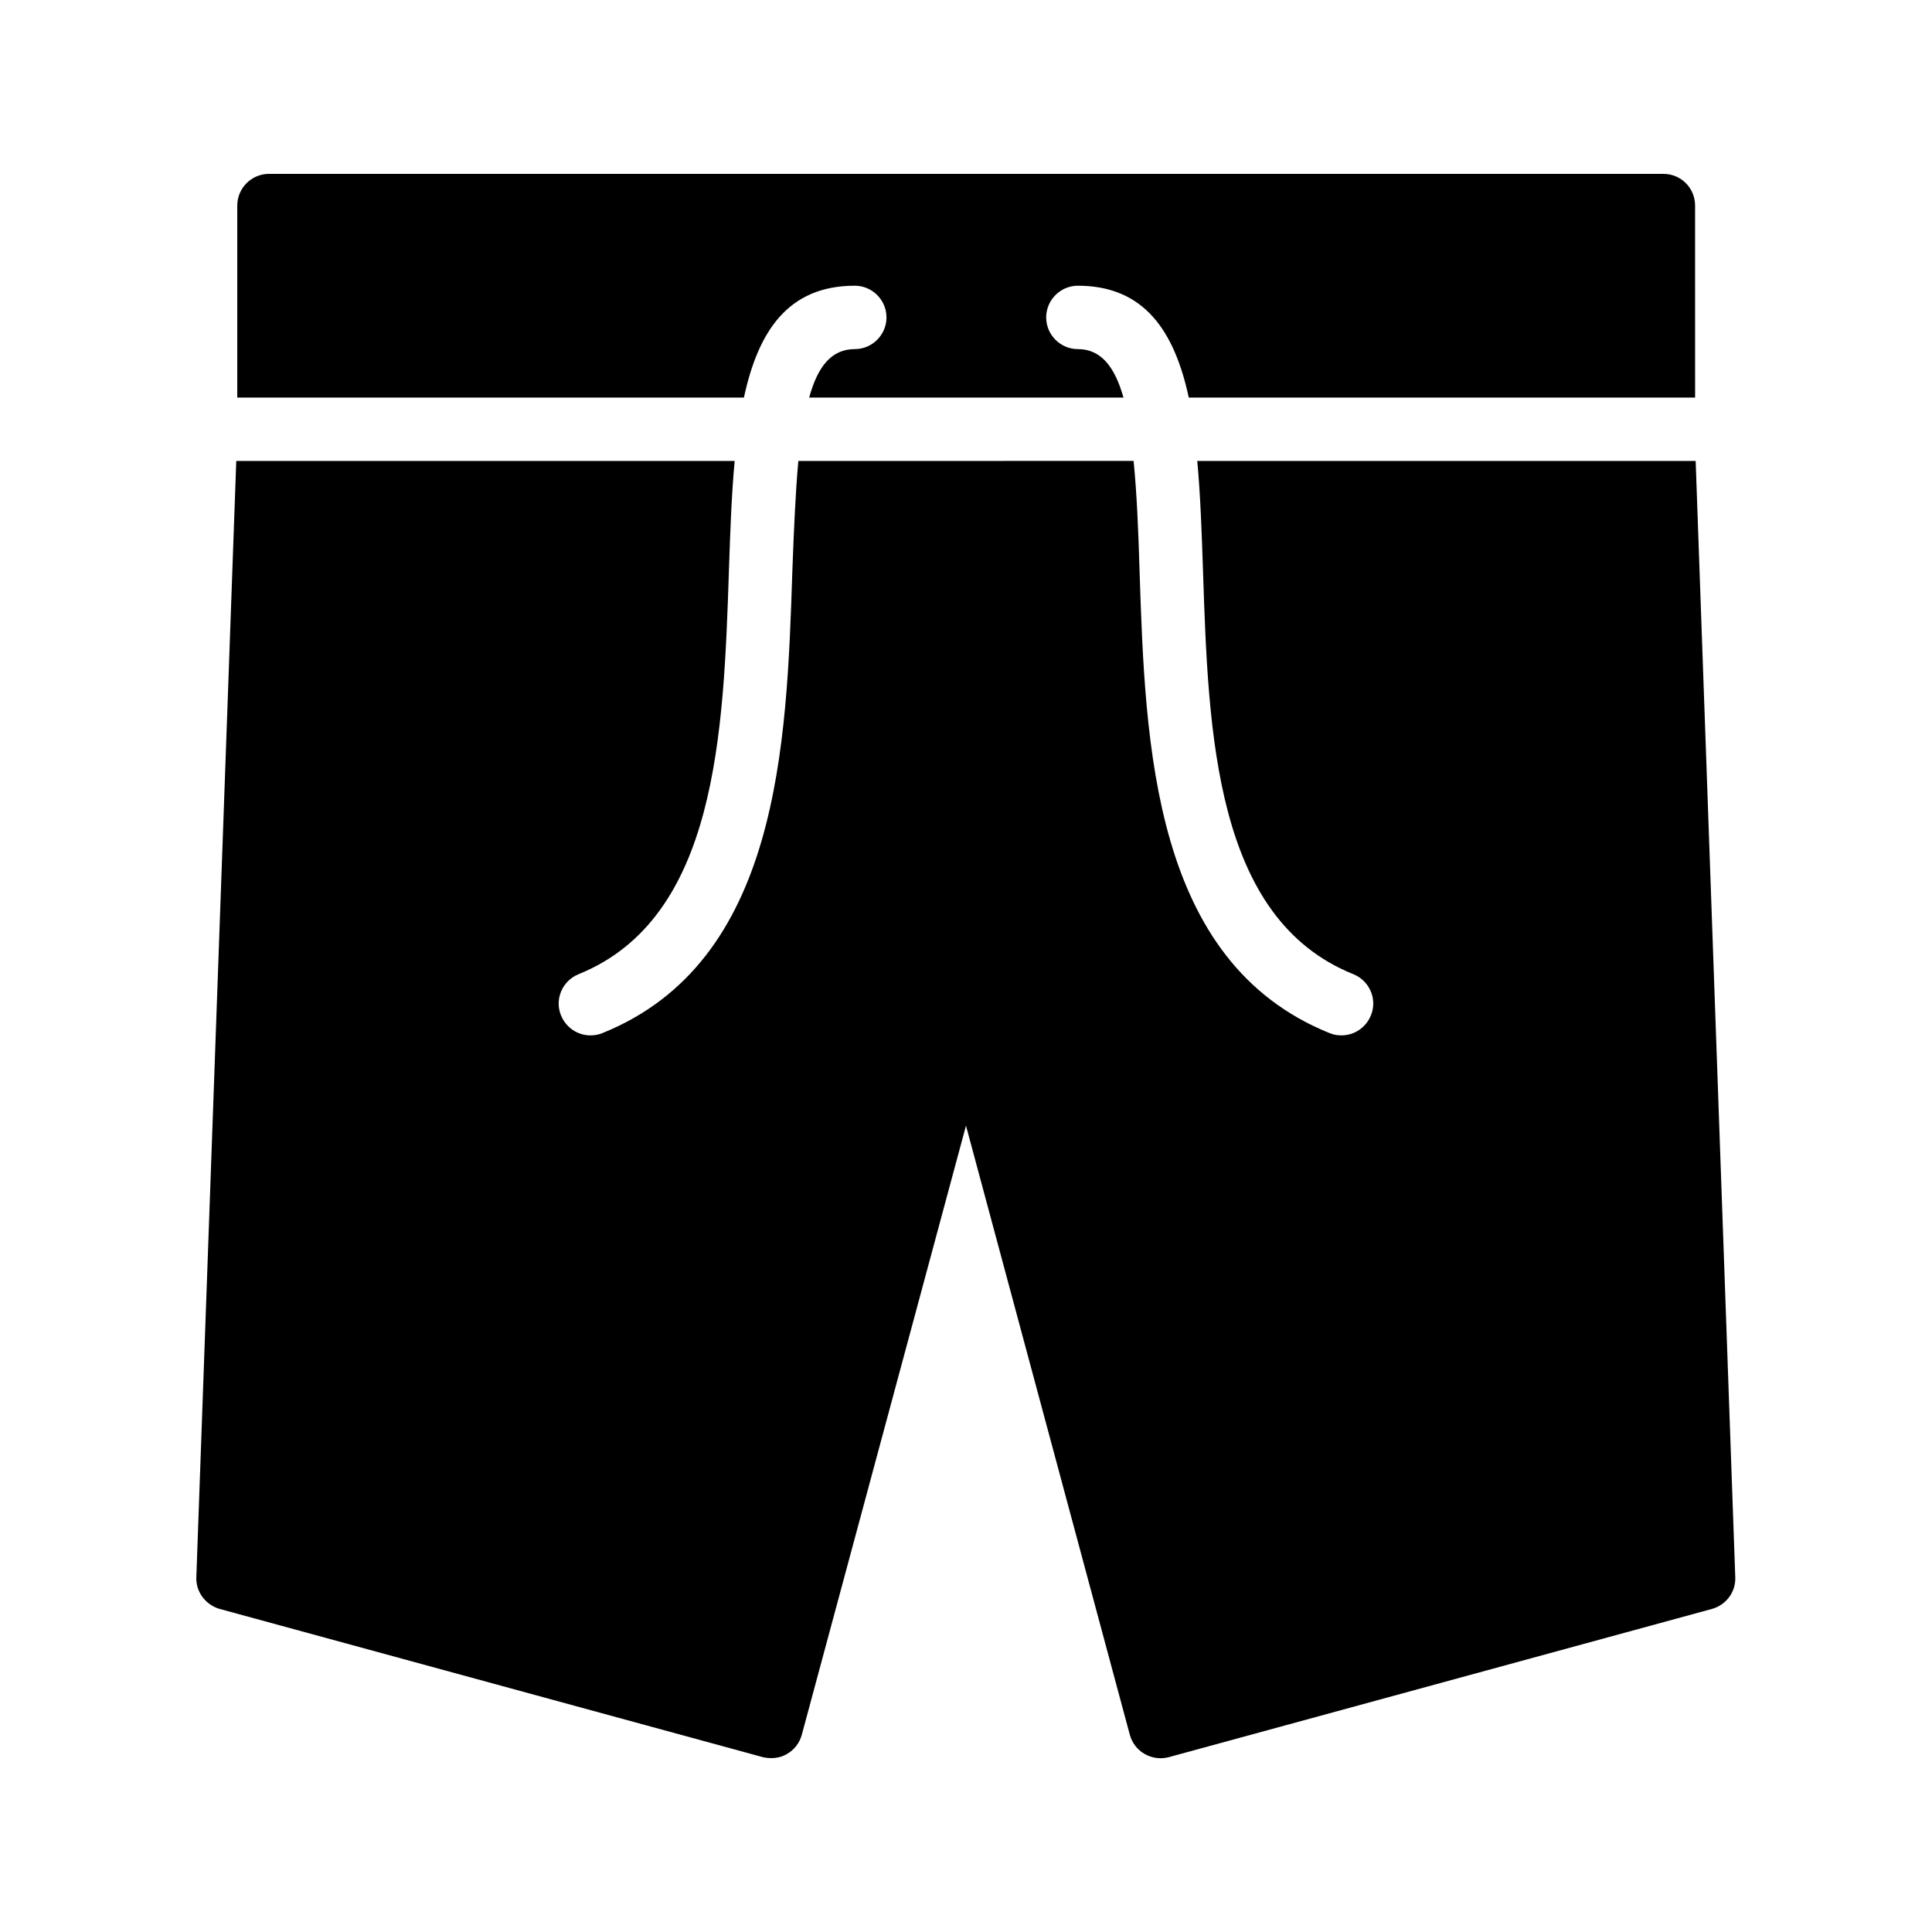
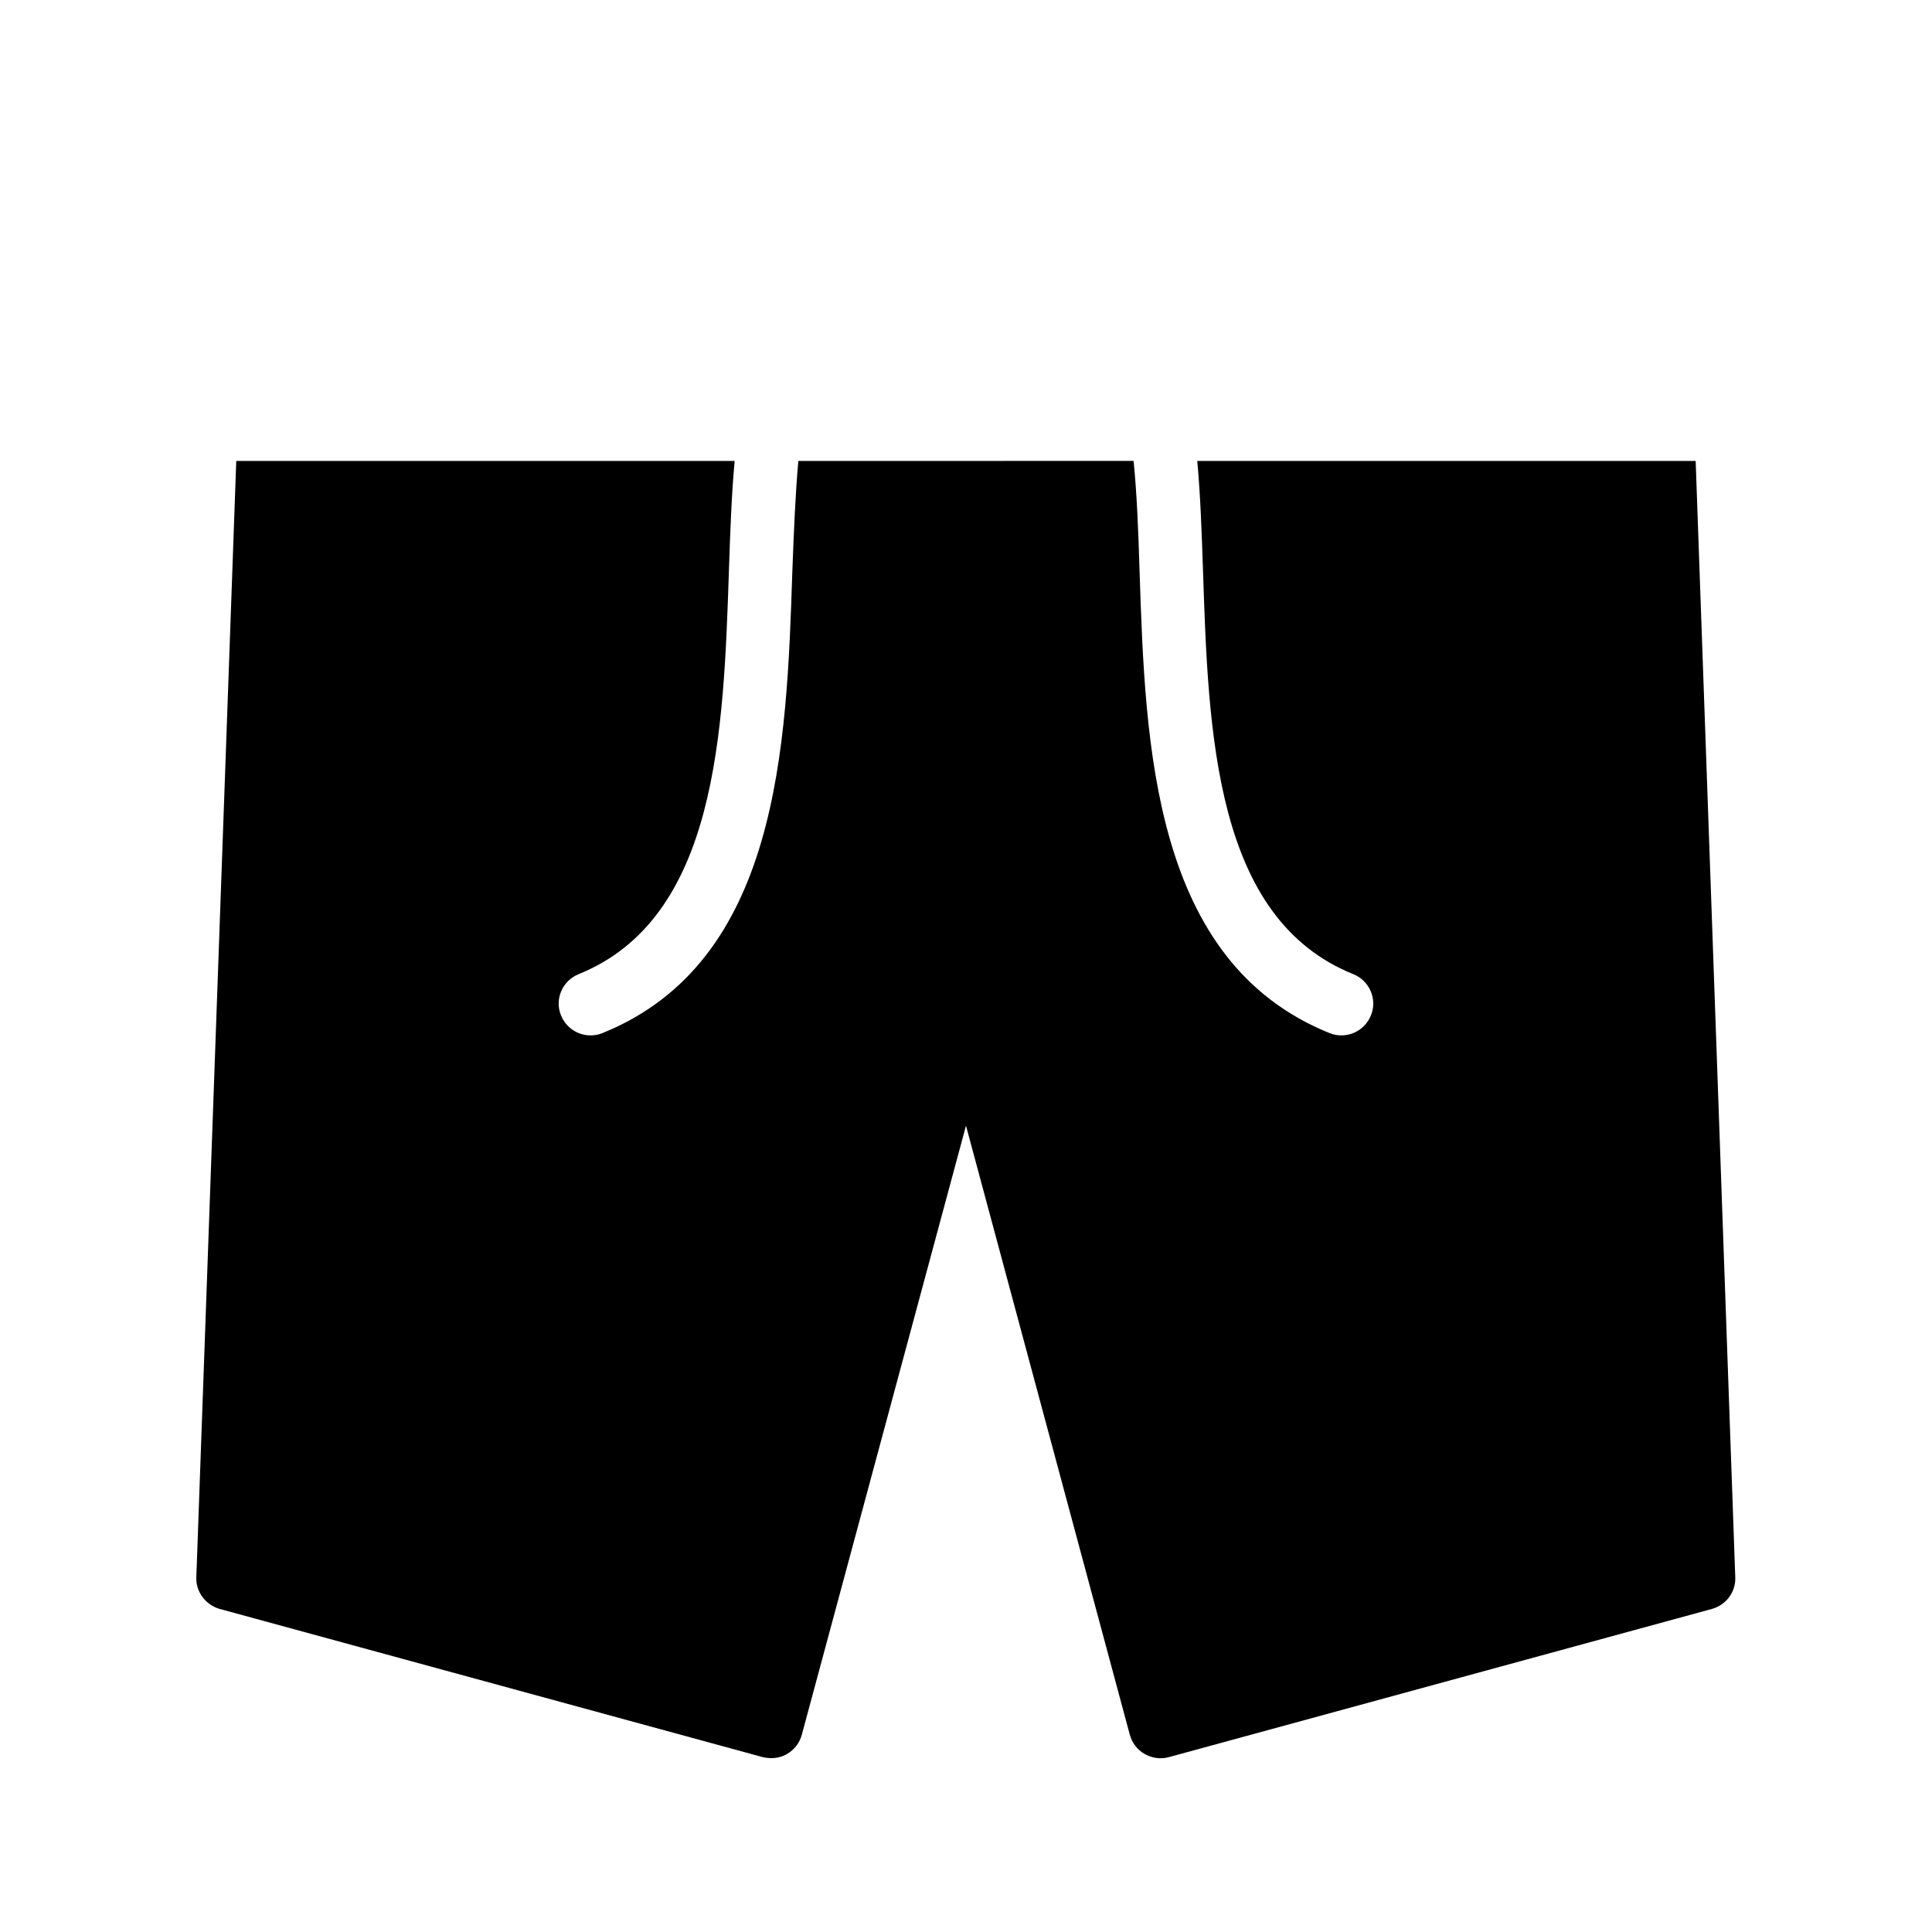
<svg xmlns="http://www.w3.org/2000/svg" fill="#000000" width="800px" height="800px" version="1.1" viewBox="144 144 512 512">
  <g>
-     <path d="m370.53 219.72c4.617 0 8.398 3.777 8.398 8.398 0 4.617-3.777 8.398-8.398 8.398-6.129 0-9.824 4.535-12.09 12.848h83.297c-2.352-8.312-6.047-12.848-12.09-12.848-4.617 0-8.398-3.777-8.398-8.398 0-4.617 3.777-8.398 8.398-8.398 17.633 0 25.609 12.09 29.391 29.641h134.18l-0.004-50.883c0-4.617-3.695-8.398-8.398-8.398h-369.54c-4.621 0-8.398 3.777-8.398 8.398v50.883h134.27c3.777-17.551 11.672-29.641 29.391-29.641z" />
    <path d="m202.17 570.37 144 39.297c0.754 0.168 1.512 0.25 2.266 0.25 1.426 0 2.856-0.336 4.113-1.09 1.93-1.09 3.359-2.938 3.945-5.121l43.504-161.39 43.41 161.39c0.586 2.184 2.016 4.031 3.945 5.121 1.93 1.09 4.199 1.426 6.383 0.84l144-39.297c3.777-1.09 6.297-4.535 6.129-8.398l-10.496-295.82h-132.08c0.84 9.07 1.176 18.895 1.512 28.801 1.426 43.328 3.023 92.449 39.887 107.23 4.281 1.762 6.383 6.633 4.617 10.914-1.344 3.273-4.449 5.289-7.809 5.289-1.09 0-2.098-0.168-3.106-0.586-46.938-18.895-48.871-76.242-50.383-122.26-0.336-11.25-0.754-21.074-1.594-29.391l-88.844 0.004c-0.754 8.312-1.176 18.137-1.594 29.391-1.512 46.016-3.441 103.36-50.383 122.26-1.008 0.418-2.098 0.586-3.106 0.586-3.359 0-6.465-2.016-7.809-5.289-1.762-4.281 0.336-9.152 4.617-10.914 36.777-14.863 38.457-63.898 39.887-107.23 0.336-9.91 0.672-19.734 1.512-28.801l-132.08-0.004-10.582 295.82c-0.168 3.863 2.438 7.305 6.129 8.398z" />
  </g>
</svg>